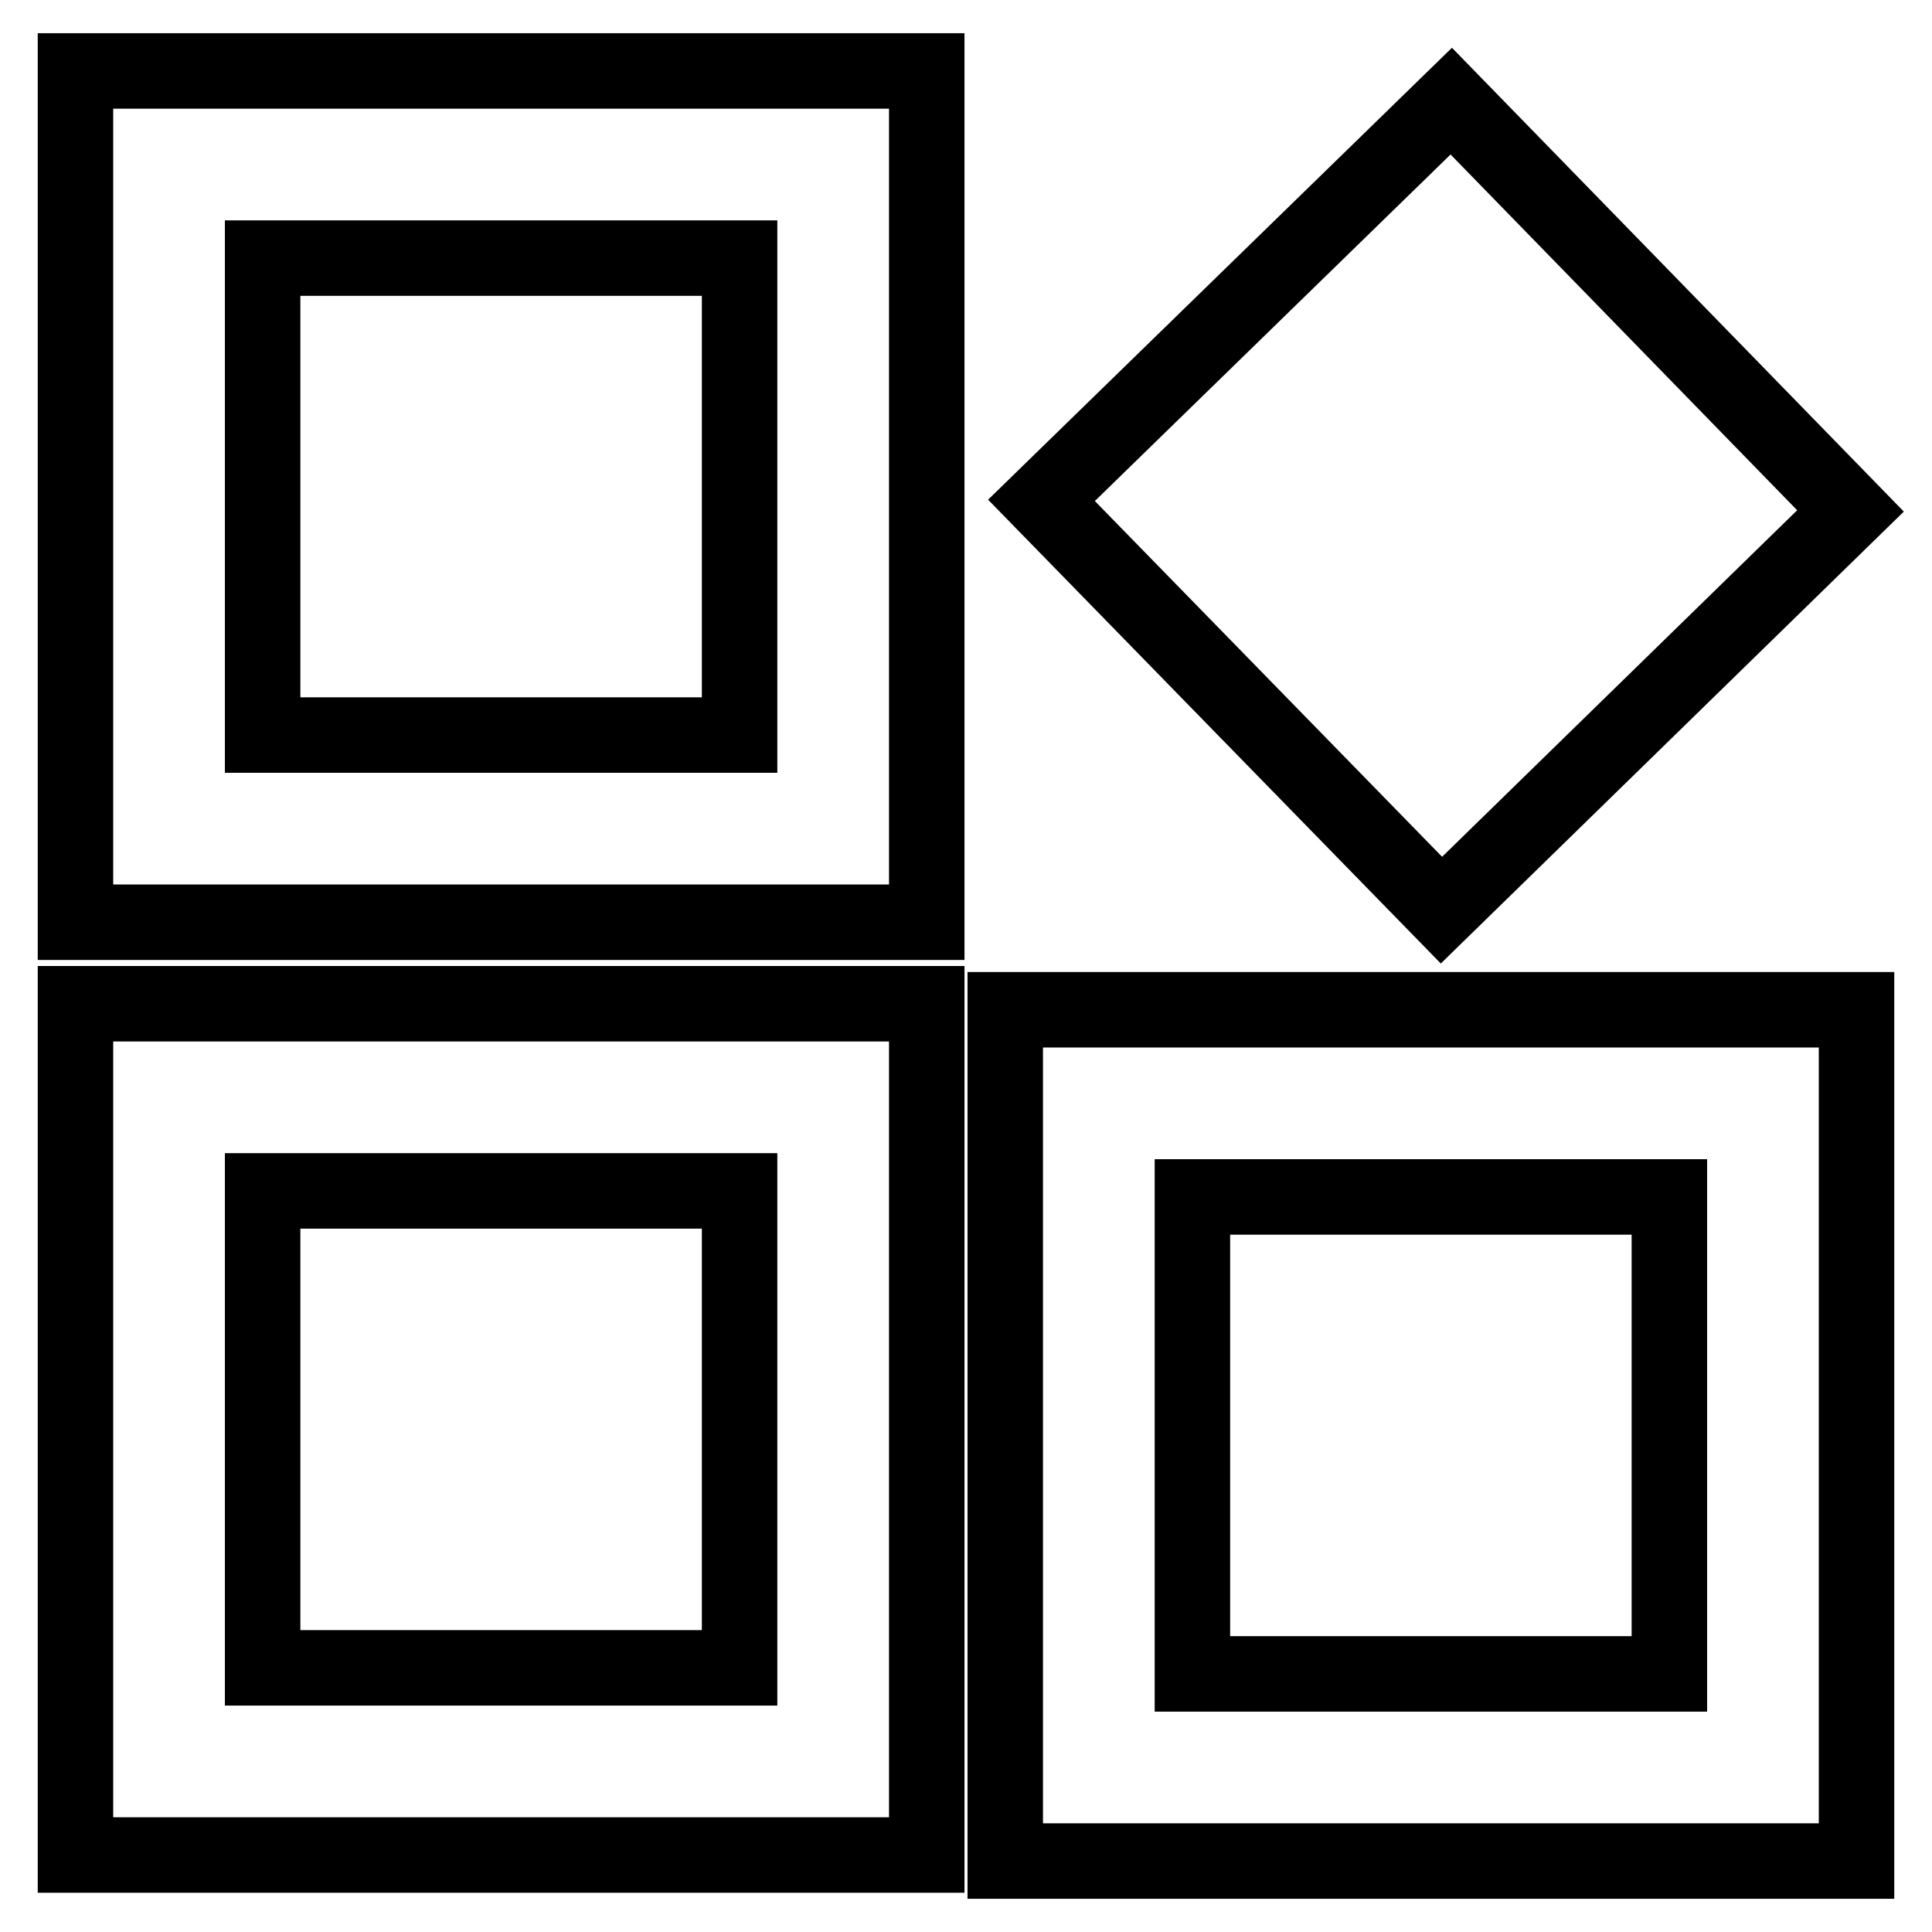
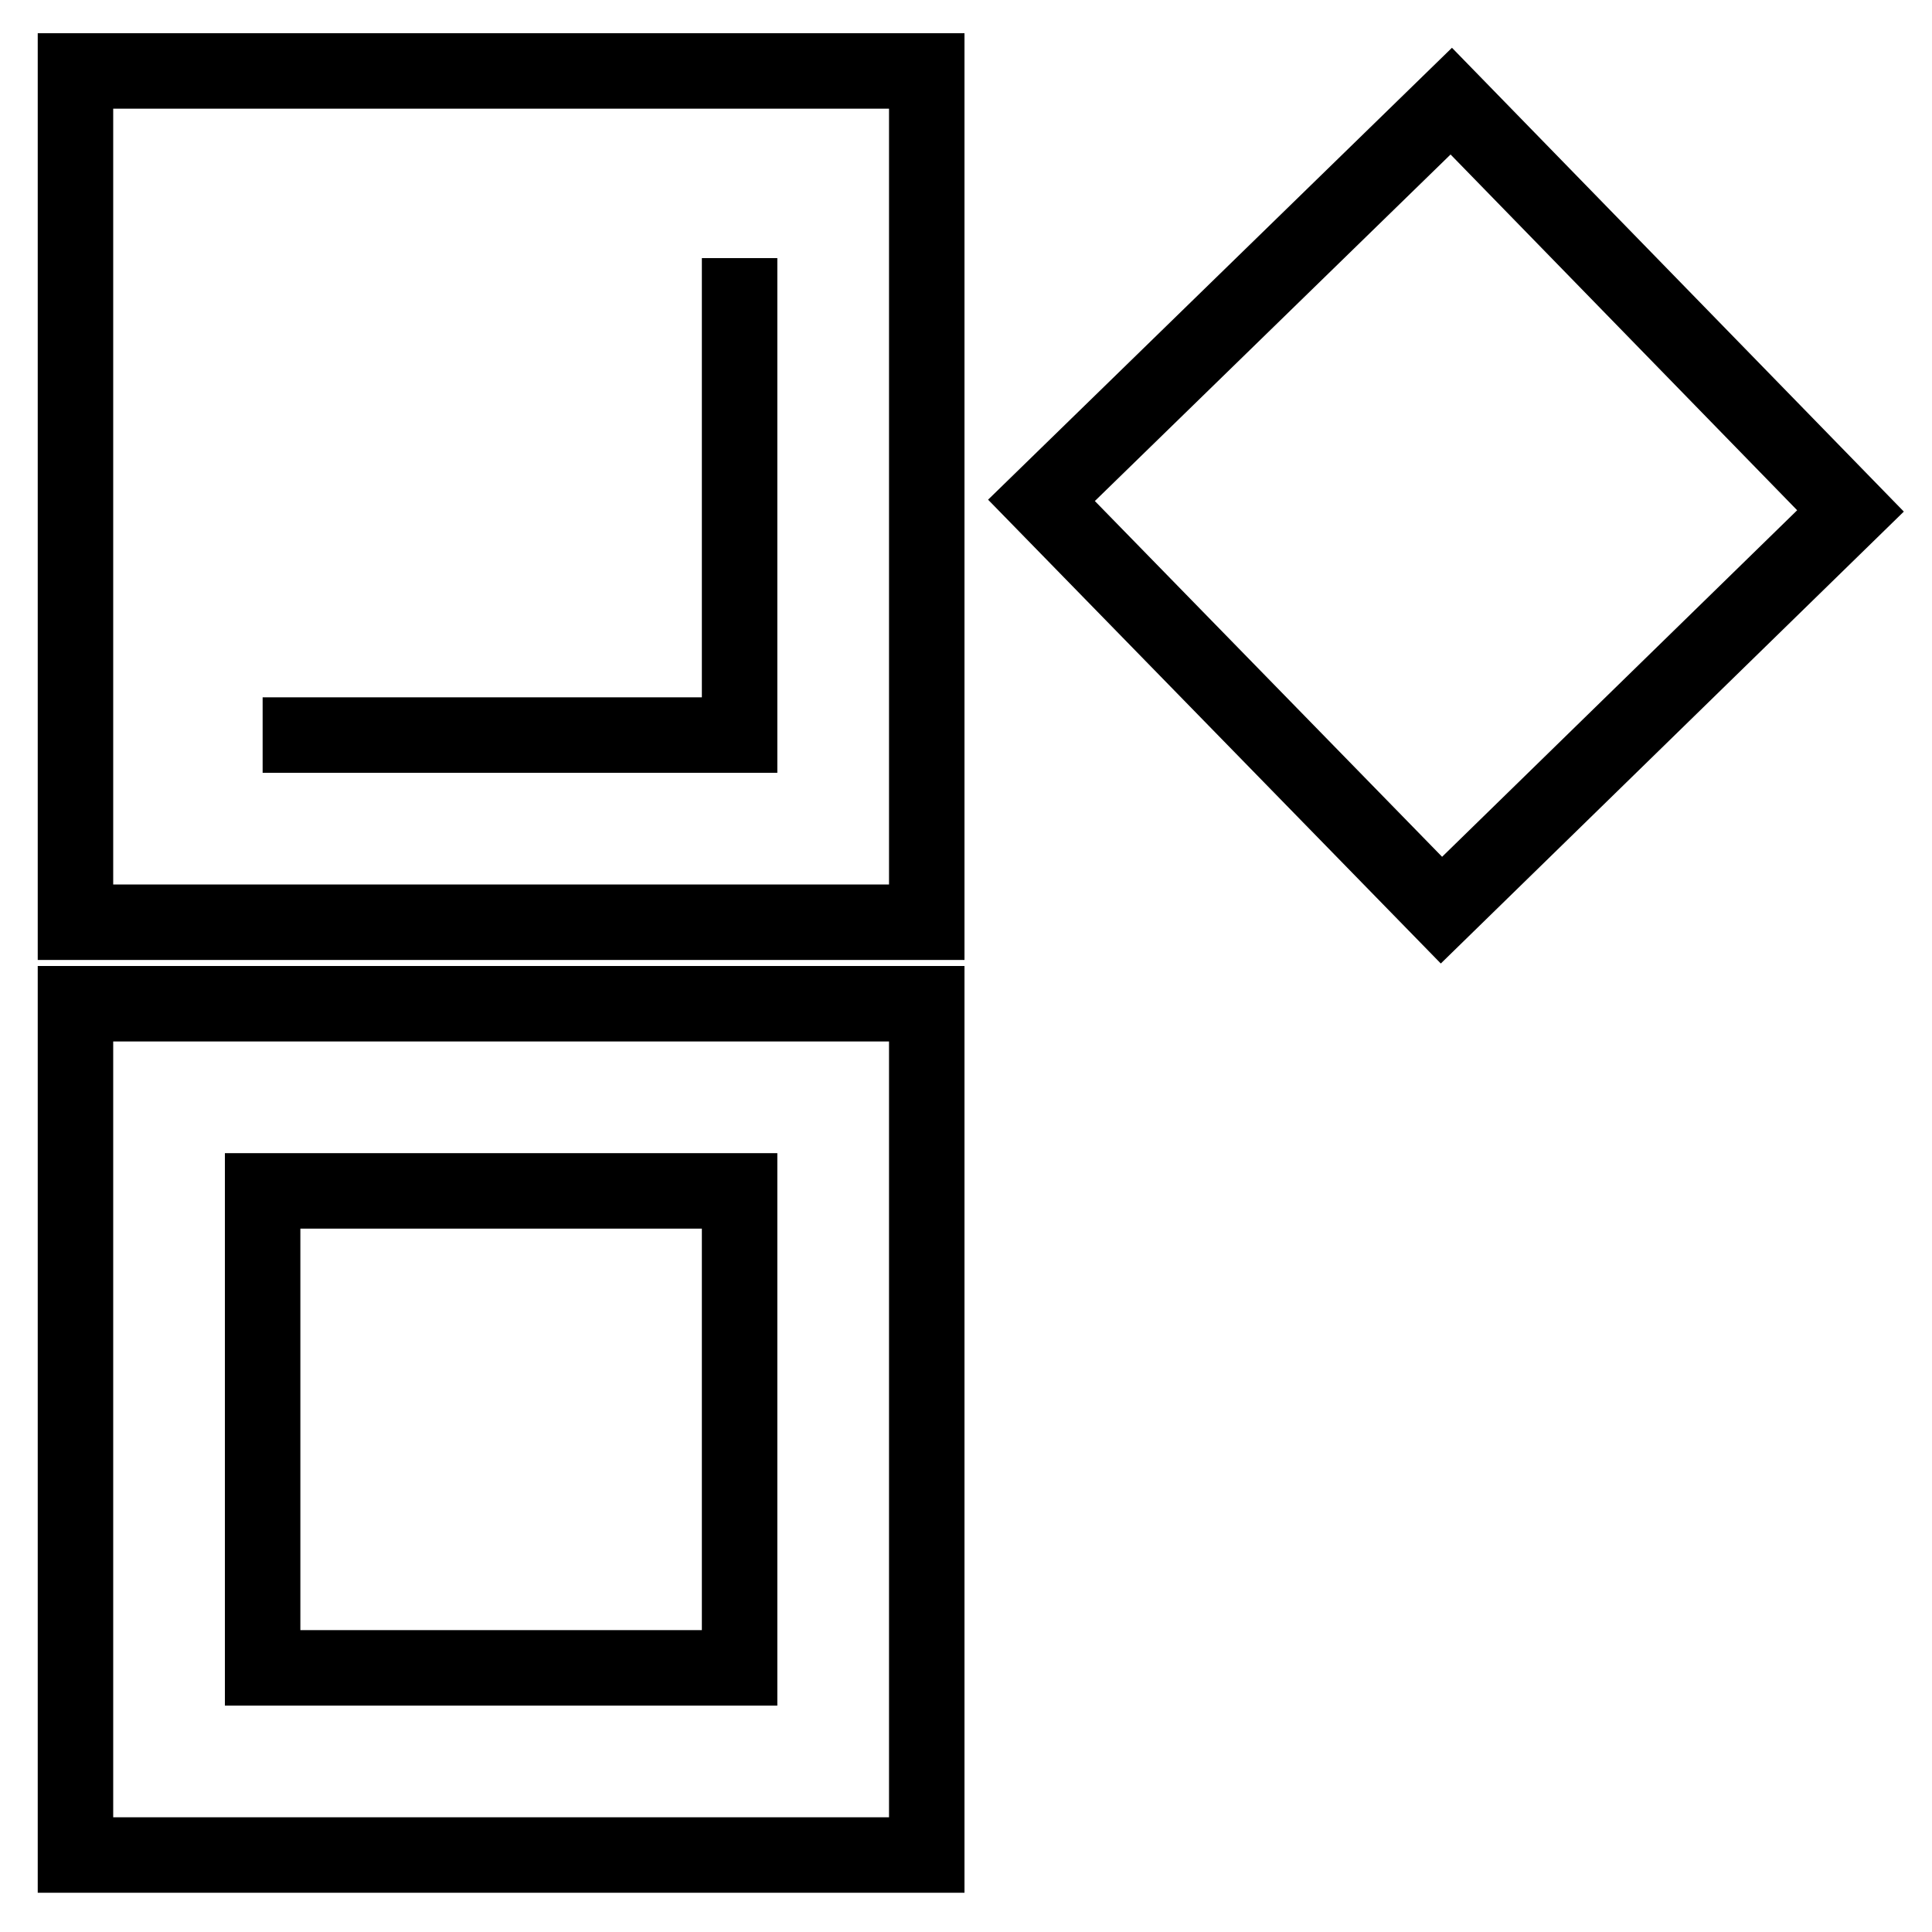
<svg xmlns="http://www.w3.org/2000/svg" version="1.1" x="0px" y="0px" viewBox="0 0 256 256" enable-background="new 0 0 256 256" xml:space="preserve">
  <g>
-     <path stroke-width="10" fill-opacity="0" stroke="#000000" d="M122.8,122.2H10V9.4h112.8L122.8,122.2L122.8,122.2z M34.8,97.4H98V34.2H34.8V97.4z M122.8,245.8H10V133 h112.8L122.8,245.8L122.8,245.8z M34.8,221H98v-63.2H34.8V221L34.8,221z" />
+     <path stroke-width="10" fill-opacity="0" stroke="#000000" d="M122.8,122.2H10V9.4h112.8L122.8,122.2L122.8,122.2z M34.8,97.4H98V34.2V97.4z M122.8,245.8H10V133 h112.8L122.8,245.8L122.8,245.8z M34.8,221H98v-63.2H34.8V221L34.8,221z" />
    <path stroke-width="10" fill-opacity="0" stroke="#000000" d="M192.3,13.4l52.9,54.3l-54.2,52.9L138,66.3L192.3,13.4z" />
-     <path stroke-width="10" fill-opacity="0" stroke="#000000" d="M246,246.6H133.2V133.8H246V246.6L246,246.6z M158,221.8h63.2v-63.2H158V221.8L158,221.8z" />
  </g>
</svg>